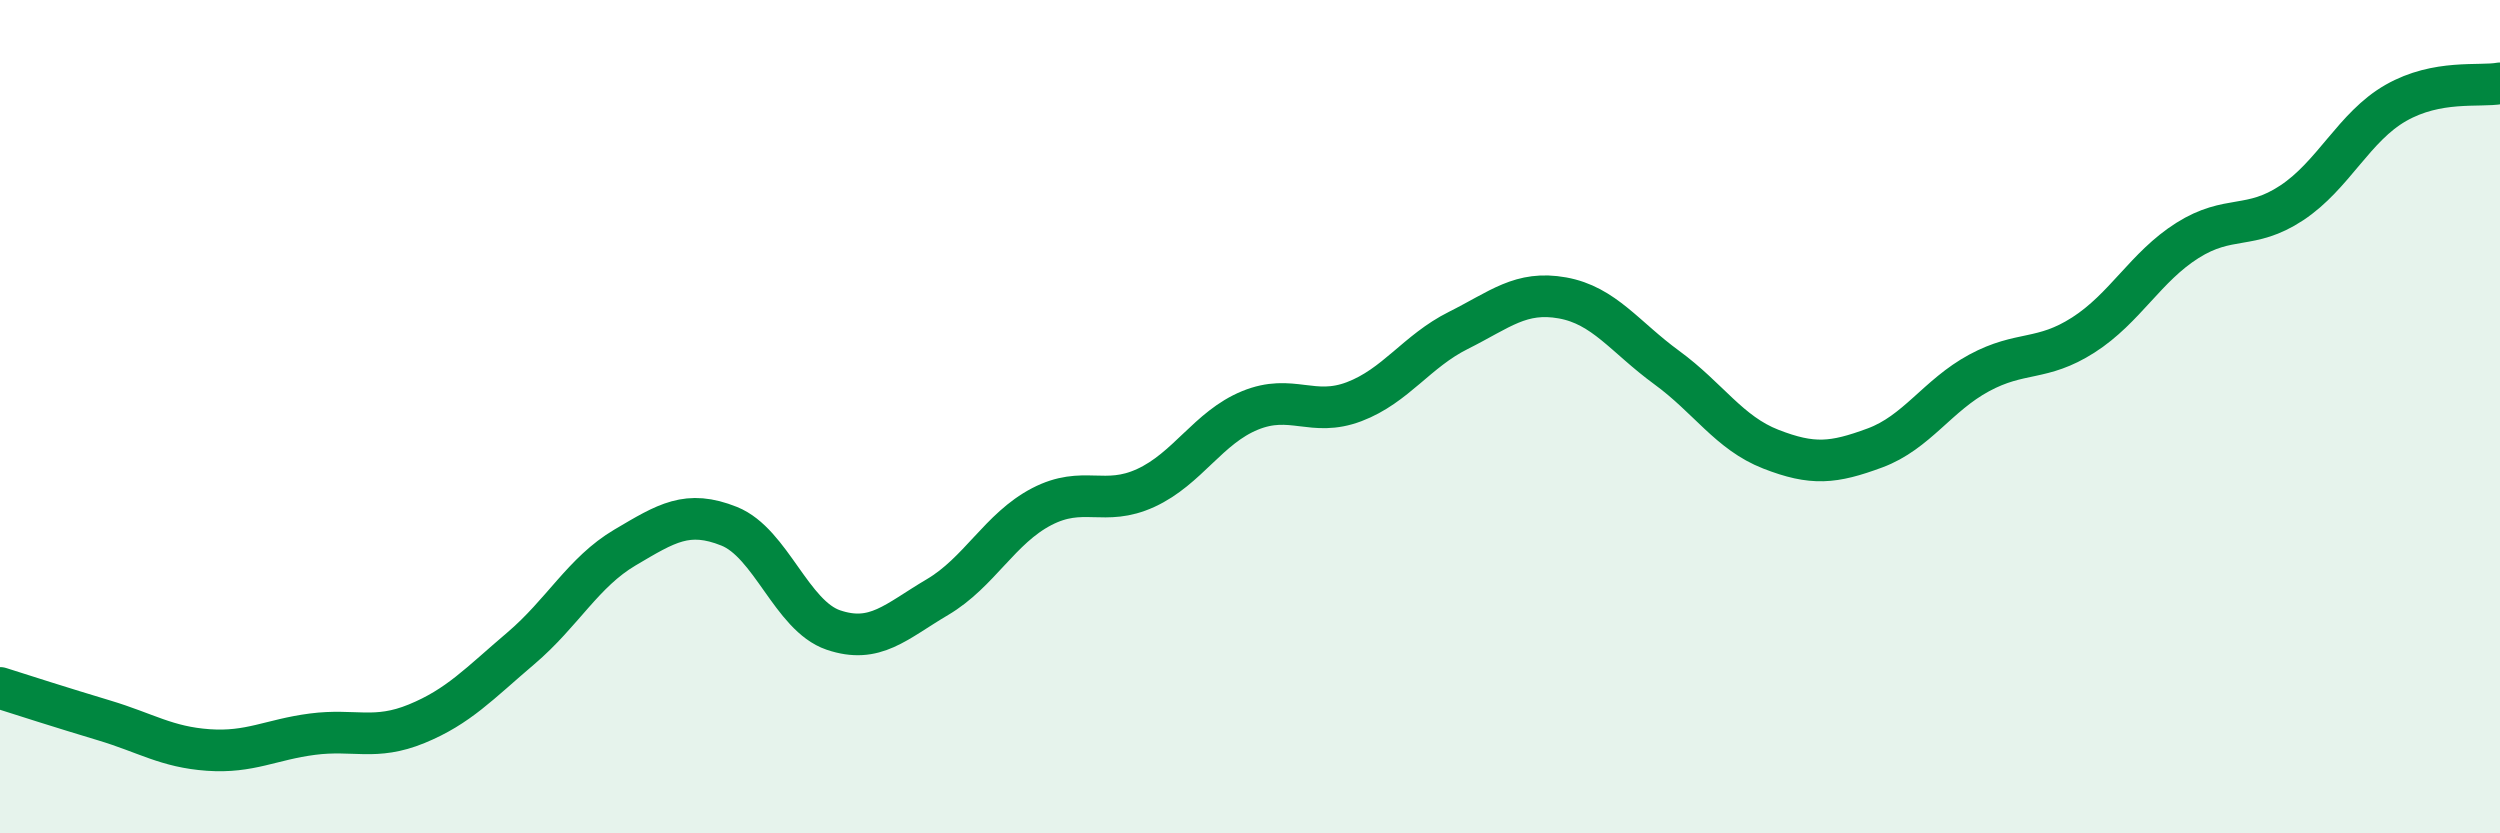
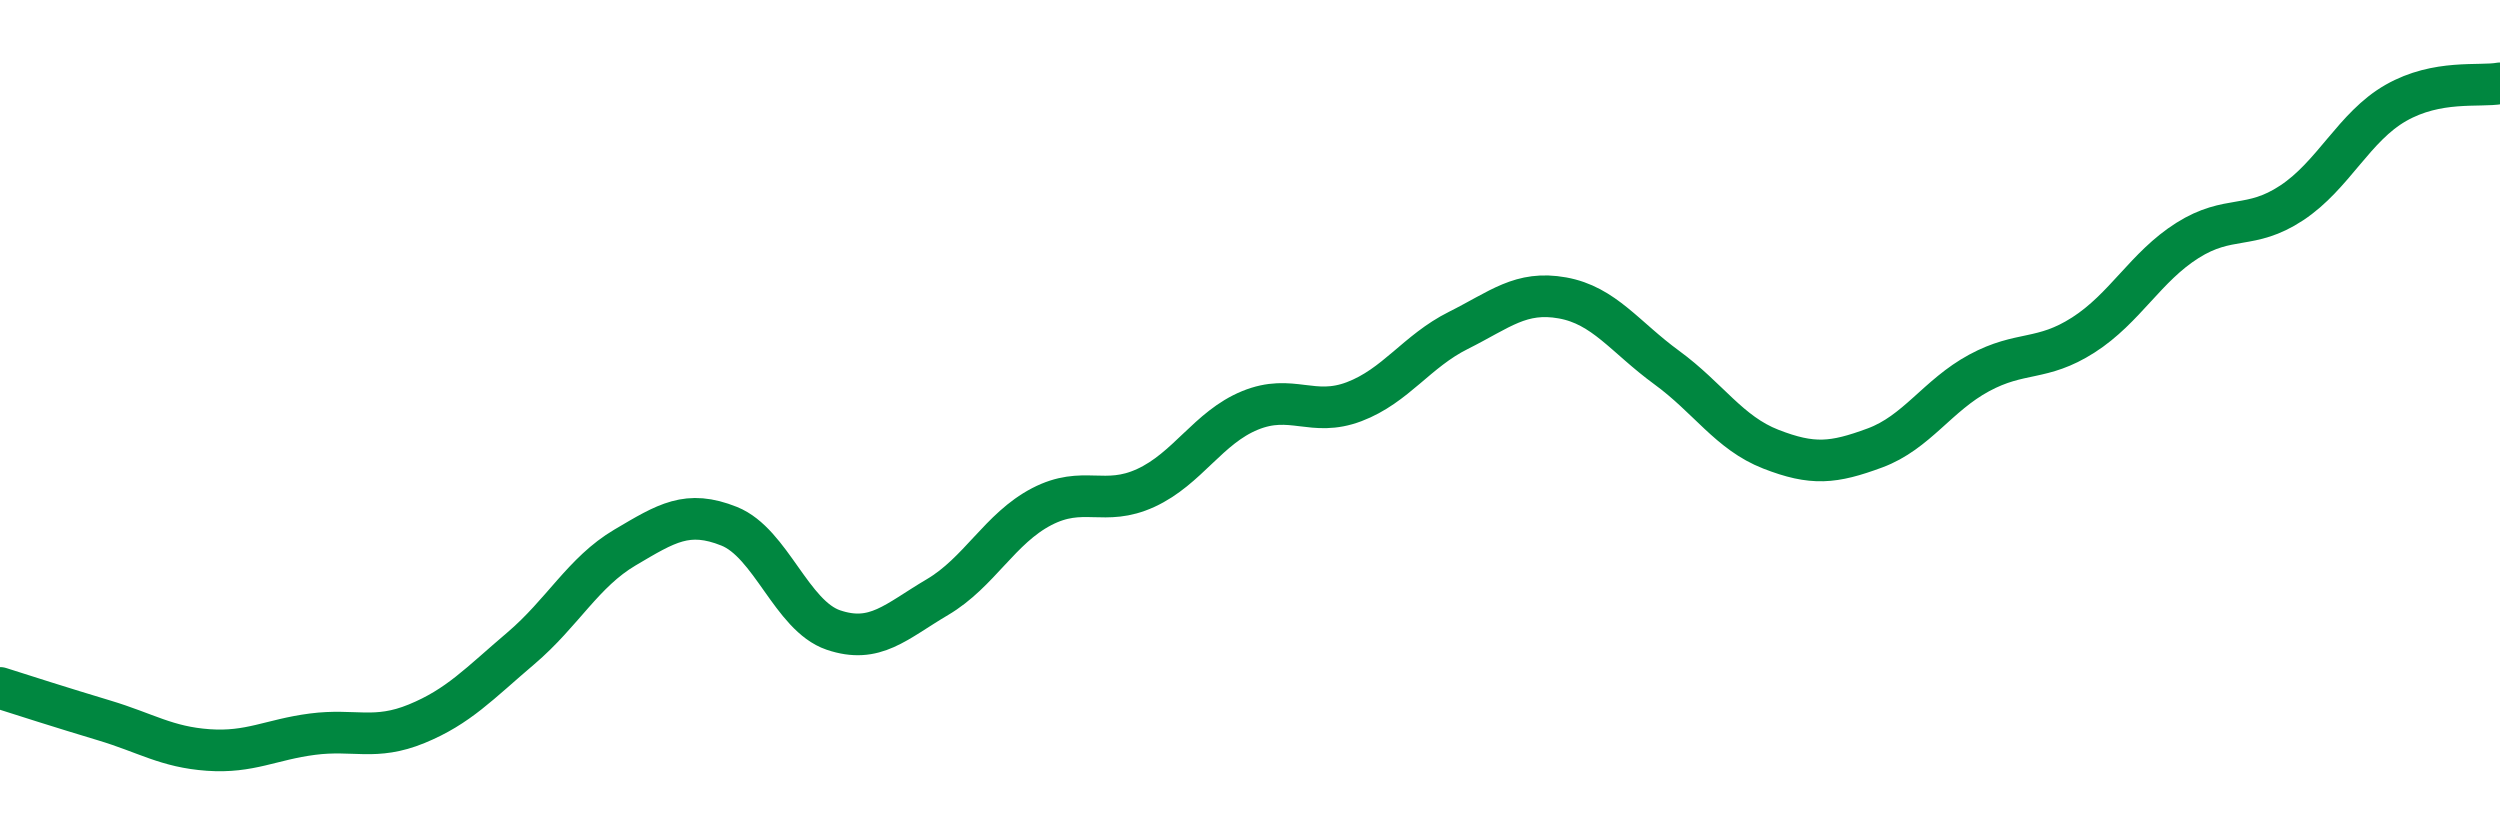
<svg xmlns="http://www.w3.org/2000/svg" width="60" height="20" viewBox="0 0 60 20">
-   <path d="M 0,16.51 C 0.5,16.67 1.5,16.99 2.5,17.29 C 3.5,17.59 4,17.93 5,18 C 6,18.07 6.5,17.75 7.5,17.62 C 8.5,17.49 9,17.78 10,17.37 C 11,16.96 11.5,16.41 12.5,15.56 C 13.5,14.71 14,13.73 15,13.14 C 16,12.55 16.5,12.23 17.5,12.63 C 18.5,13.03 19,14.78 20,15.12 C 21,15.46 21.5,14.92 22.5,14.33 C 23.5,13.74 24,12.68 25,12.16 C 26,11.64 26.5,12.17 27.5,11.71 C 28.5,11.25 29,10.26 30,9.85 C 31,9.44 31.5,10.02 32.5,9.64 C 33.5,9.26 34,8.43 35,7.93 C 36,7.43 36.5,6.97 37.5,7.15 C 38.5,7.33 39,8.09 40,8.82 C 41,9.55 41.5,10.39 42.5,10.78 C 43.5,11.17 44,11.12 45,10.75 C 46,10.38 46.5,9.49 47.5,8.95 C 48.5,8.41 49,8.68 50,8.04 C 51,7.4 51.5,6.4 52.5,5.77 C 53.5,5.14 54,5.53 55,4.87 C 56,4.21 56.5,3.04 57.5,2.47 C 58.5,1.9 59.5,2.09 60,2L60 20L0 20Z" fill="#008740" opacity="0.1" stroke-linecap="round" stroke-linejoin="round" />
  <path d="M 0,16.51 C 0.5,16.67 1.5,16.99 2.5,17.29 C 3.5,17.59 4,17.93 5,18 C 6,18.07 6.5,17.75 7.5,17.62 C 8.5,17.49 9,17.78 10,17.37 C 11,16.96 11.5,16.41 12.5,15.56 C 13.5,14.71 14,13.73 15,13.14 C 16,12.55 16.5,12.23 17.5,12.63 C 18.5,13.03 19,14.78 20,15.12 C 21,15.46 21.5,14.92 22.5,14.33 C 23.5,13.74 24,12.68 25,12.16 C 26,11.64 26.5,12.17 27.5,11.71 C 28.5,11.25 29,10.26 30,9.85 C 31,9.44 31.5,10.02 32.5,9.64 C 33.5,9.26 34,8.43 35,7.93 C 36,7.43 36.5,6.97 37.5,7.15 C 38.5,7.33 39,8.09 40,8.82 C 41,9.55 41.5,10.39 42.5,10.78 C 43.5,11.17 44,11.12 45,10.75 C 46,10.38 46.5,9.49 47.5,8.95 C 48.5,8.41 49,8.68 50,8.04 C 51,7.4 51.5,6.4 52.5,5.77 C 53.5,5.14 54,5.53 55,4.87 C 56,4.21 56.5,3.04 57.5,2.47 C 58.5,1.9 59.5,2.09 60,2" stroke="#008740" stroke-width="1" fill="none" stroke-linecap="round" stroke-linejoin="round" />
</svg>